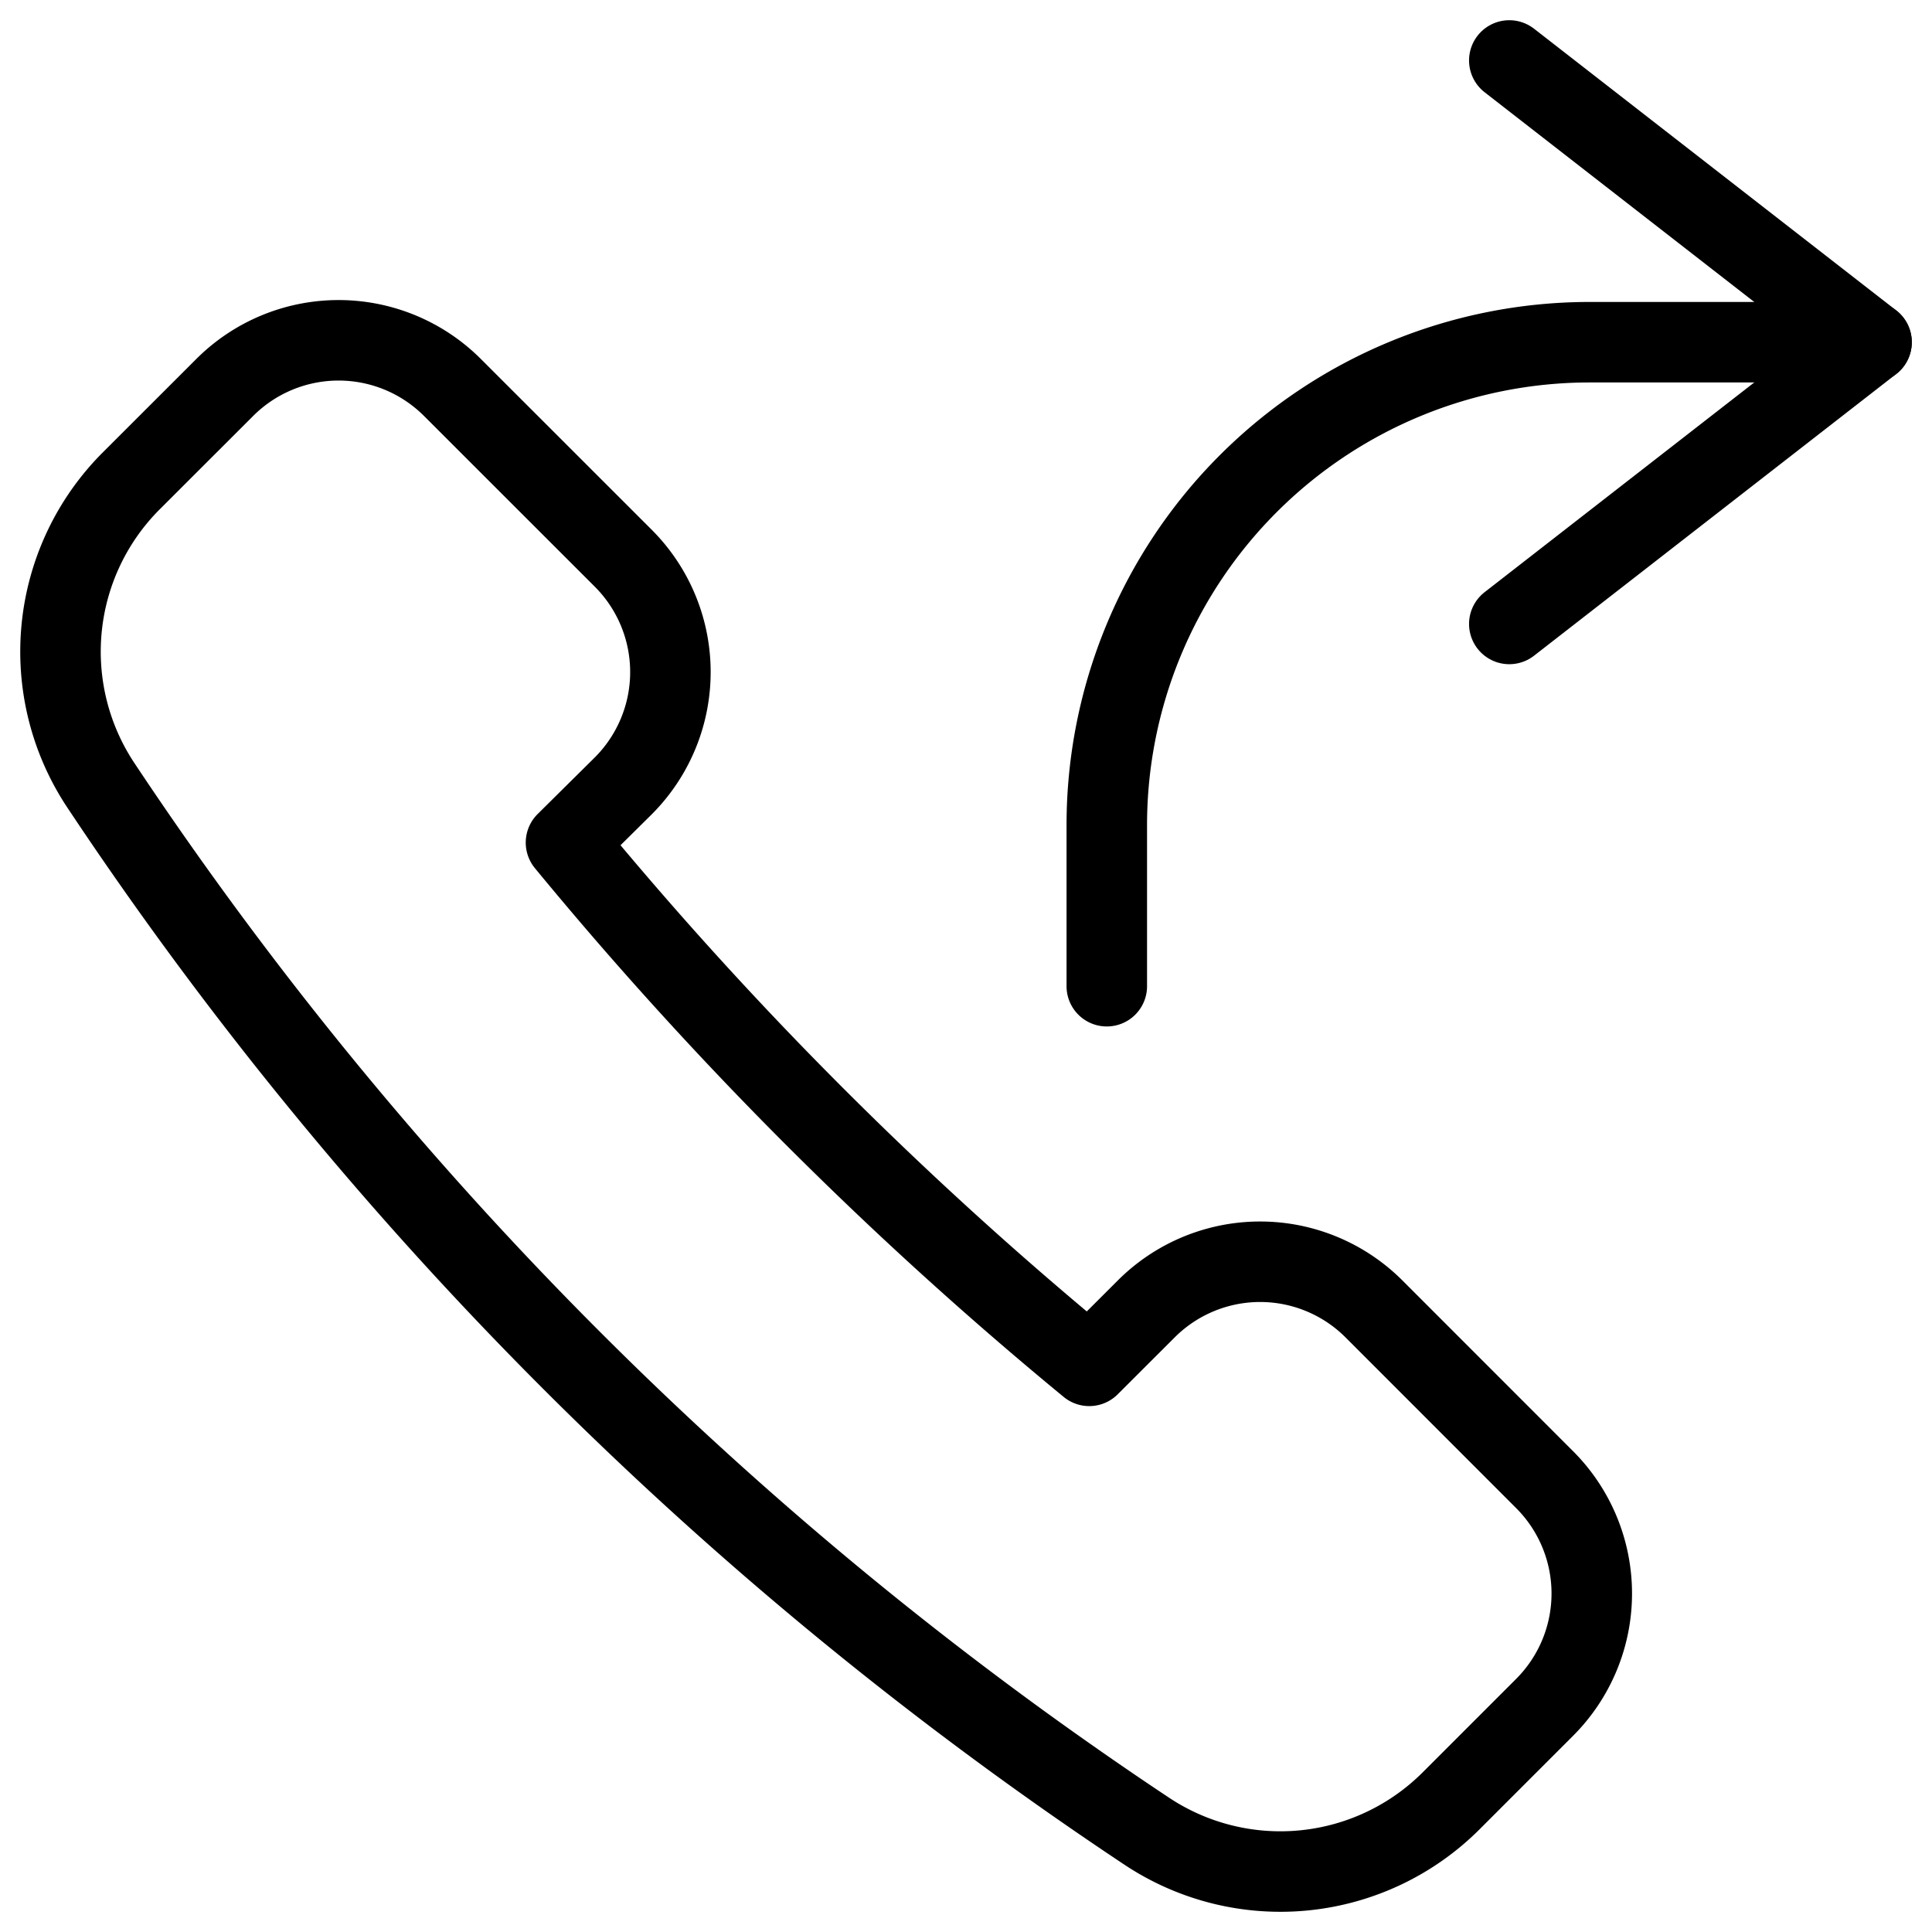
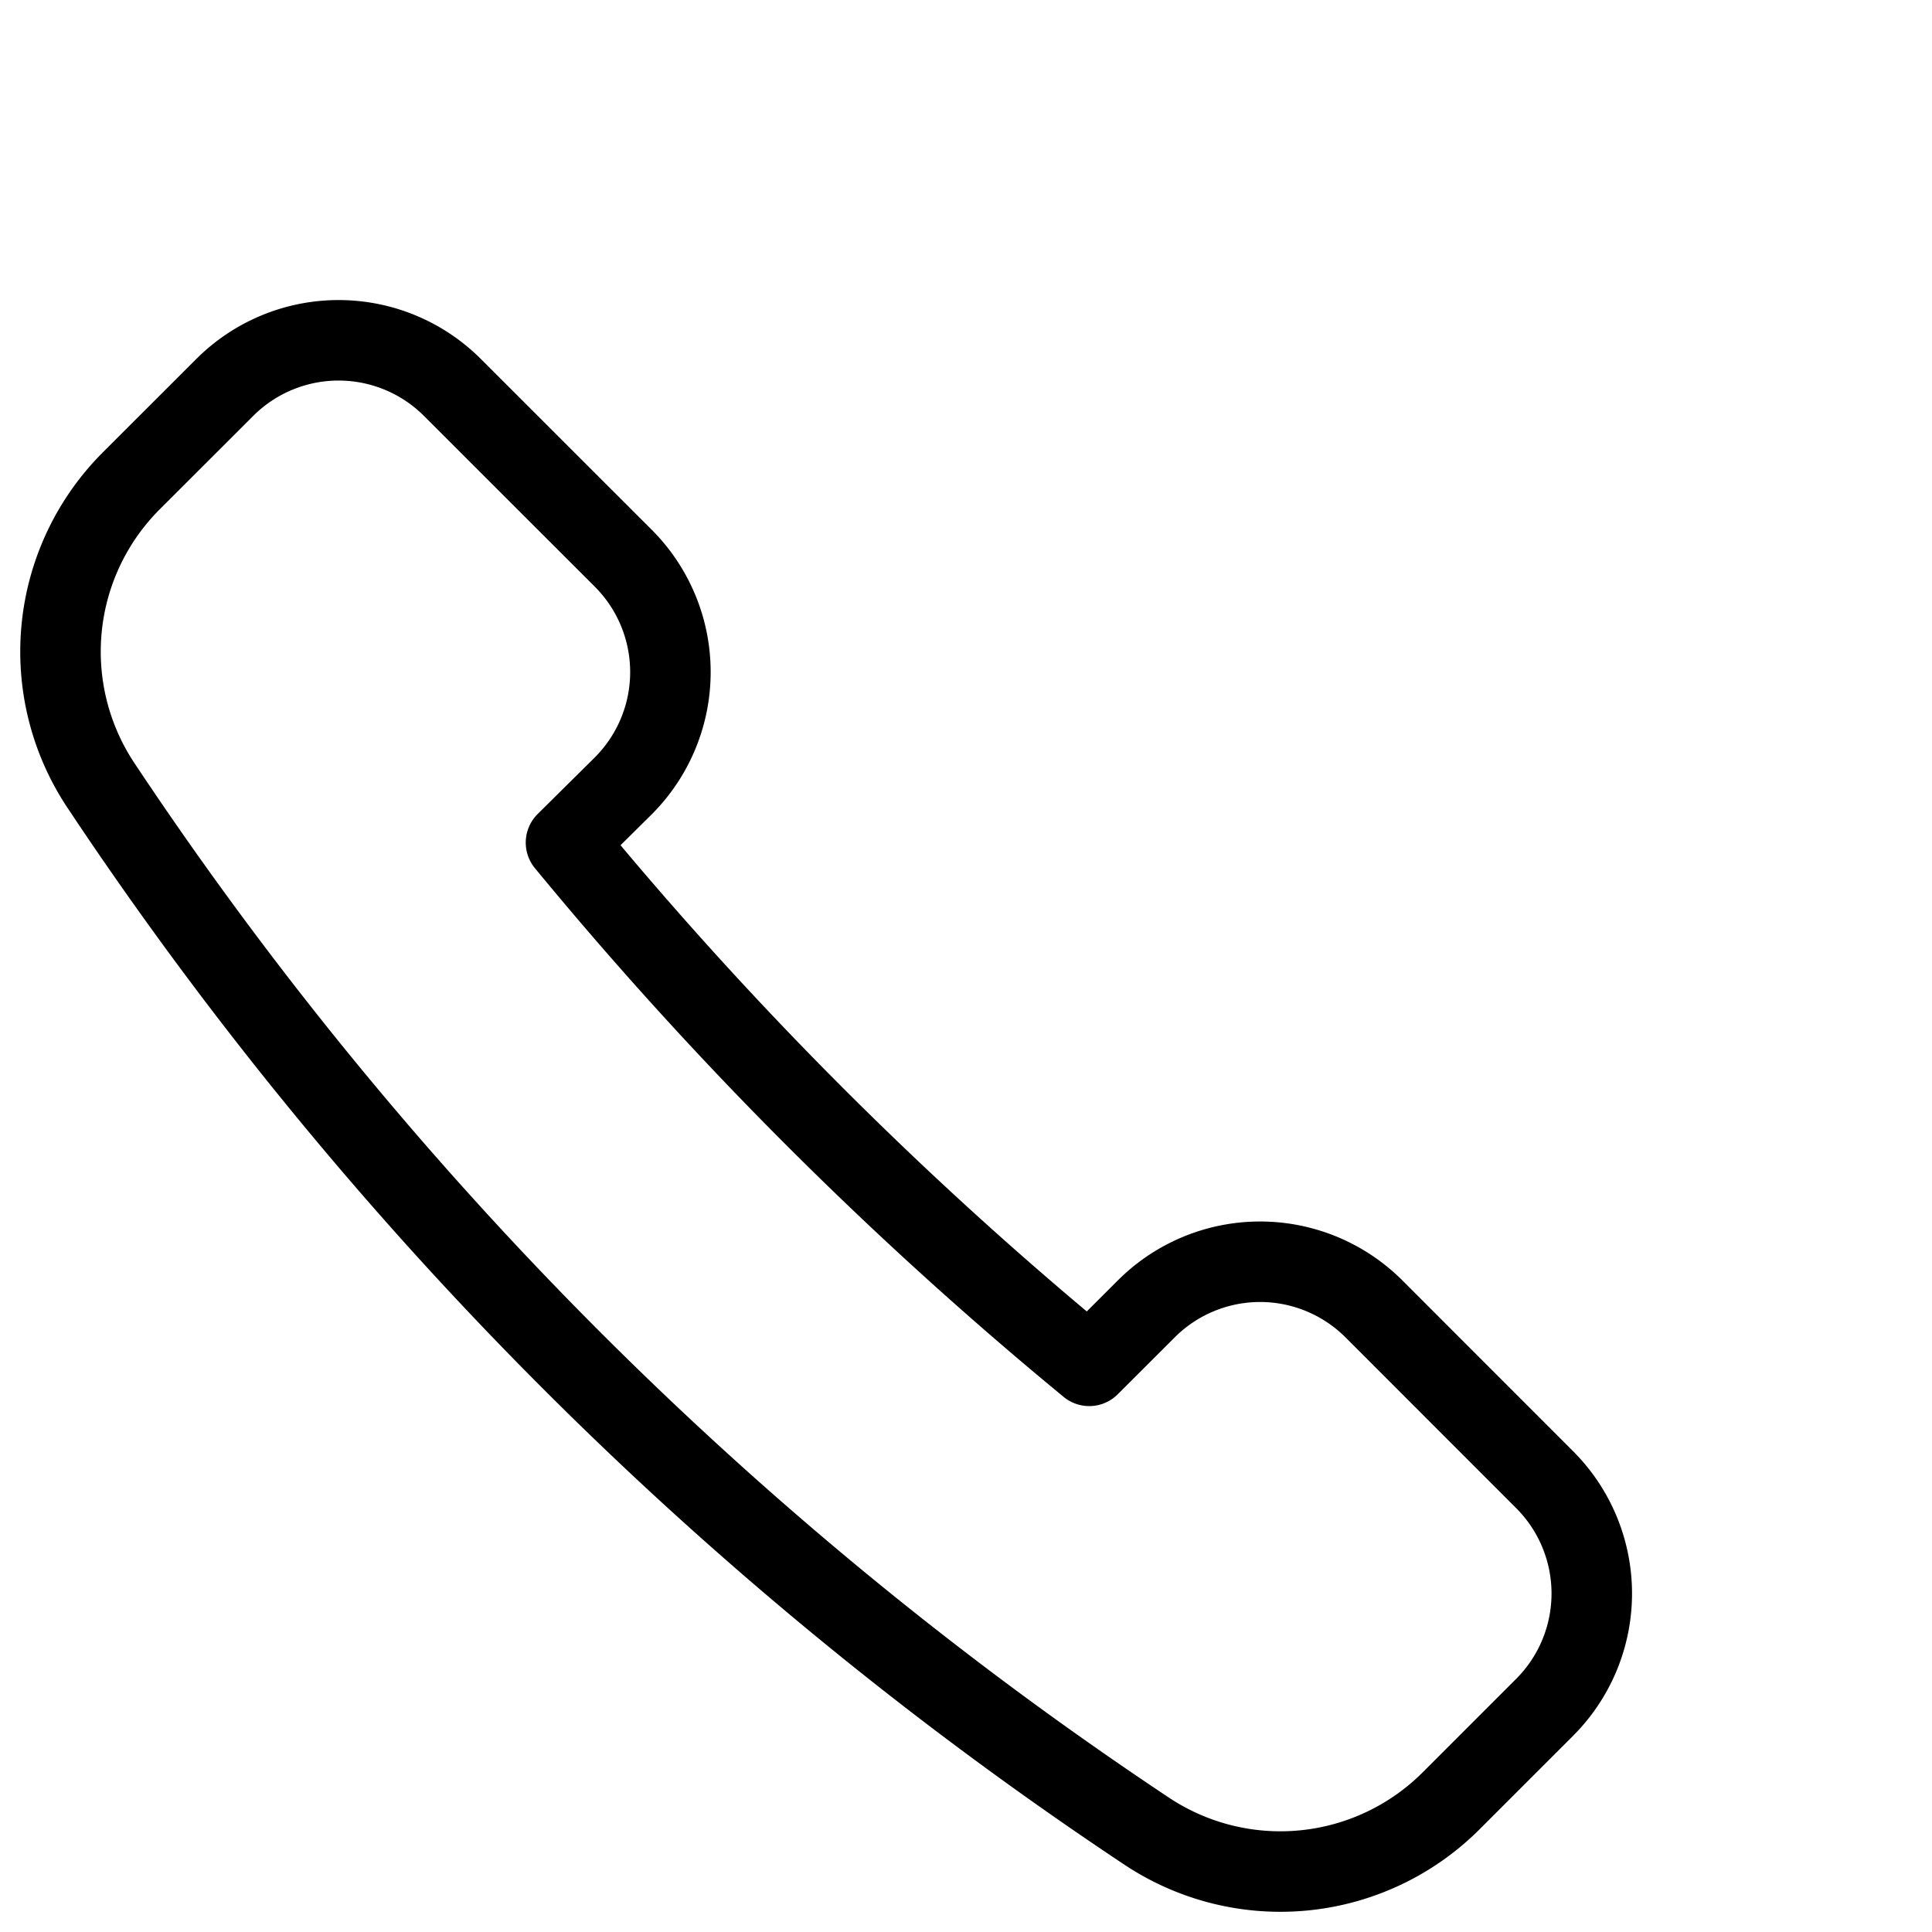
<svg xmlns="http://www.w3.org/2000/svg" viewBox="0 0 24 24">
  <g transform="matrix(1,0,0,1,0,0)">
    <path d="M7.742,9.763a2,2,0,0,0,0-2.829L5.62,4.813a2,2,0,0,0-2.828,0L1.628,5.976A3,3,0,0,0,1.25,9.751a46.509,46.509,0,0,0,13,13,3,3,0,0,0,3.775-.379l1.163-1.163a2,2,0,0,0,0-2.828l-2.12-2.121a2,2,0,0,0-2.829,0l-.708.707a47.594,47.594,0,0,1-6.5-6.5Z" fill="none" stroke="#000000" stroke-linecap="round" stroke-linejoin="round" />
-     <path d="M18.749 0.751L23.249 4.251 18.749 7.751" fill="none" stroke="#000000" stroke-linecap="round" stroke-linejoin="round" />
-     <path d="M23.249,4.251h-3.5a6,6,0,0,0-6,6v2" fill="none" stroke="#000000" stroke-linecap="round" stroke-linejoin="round" />
  </g>
</svg>